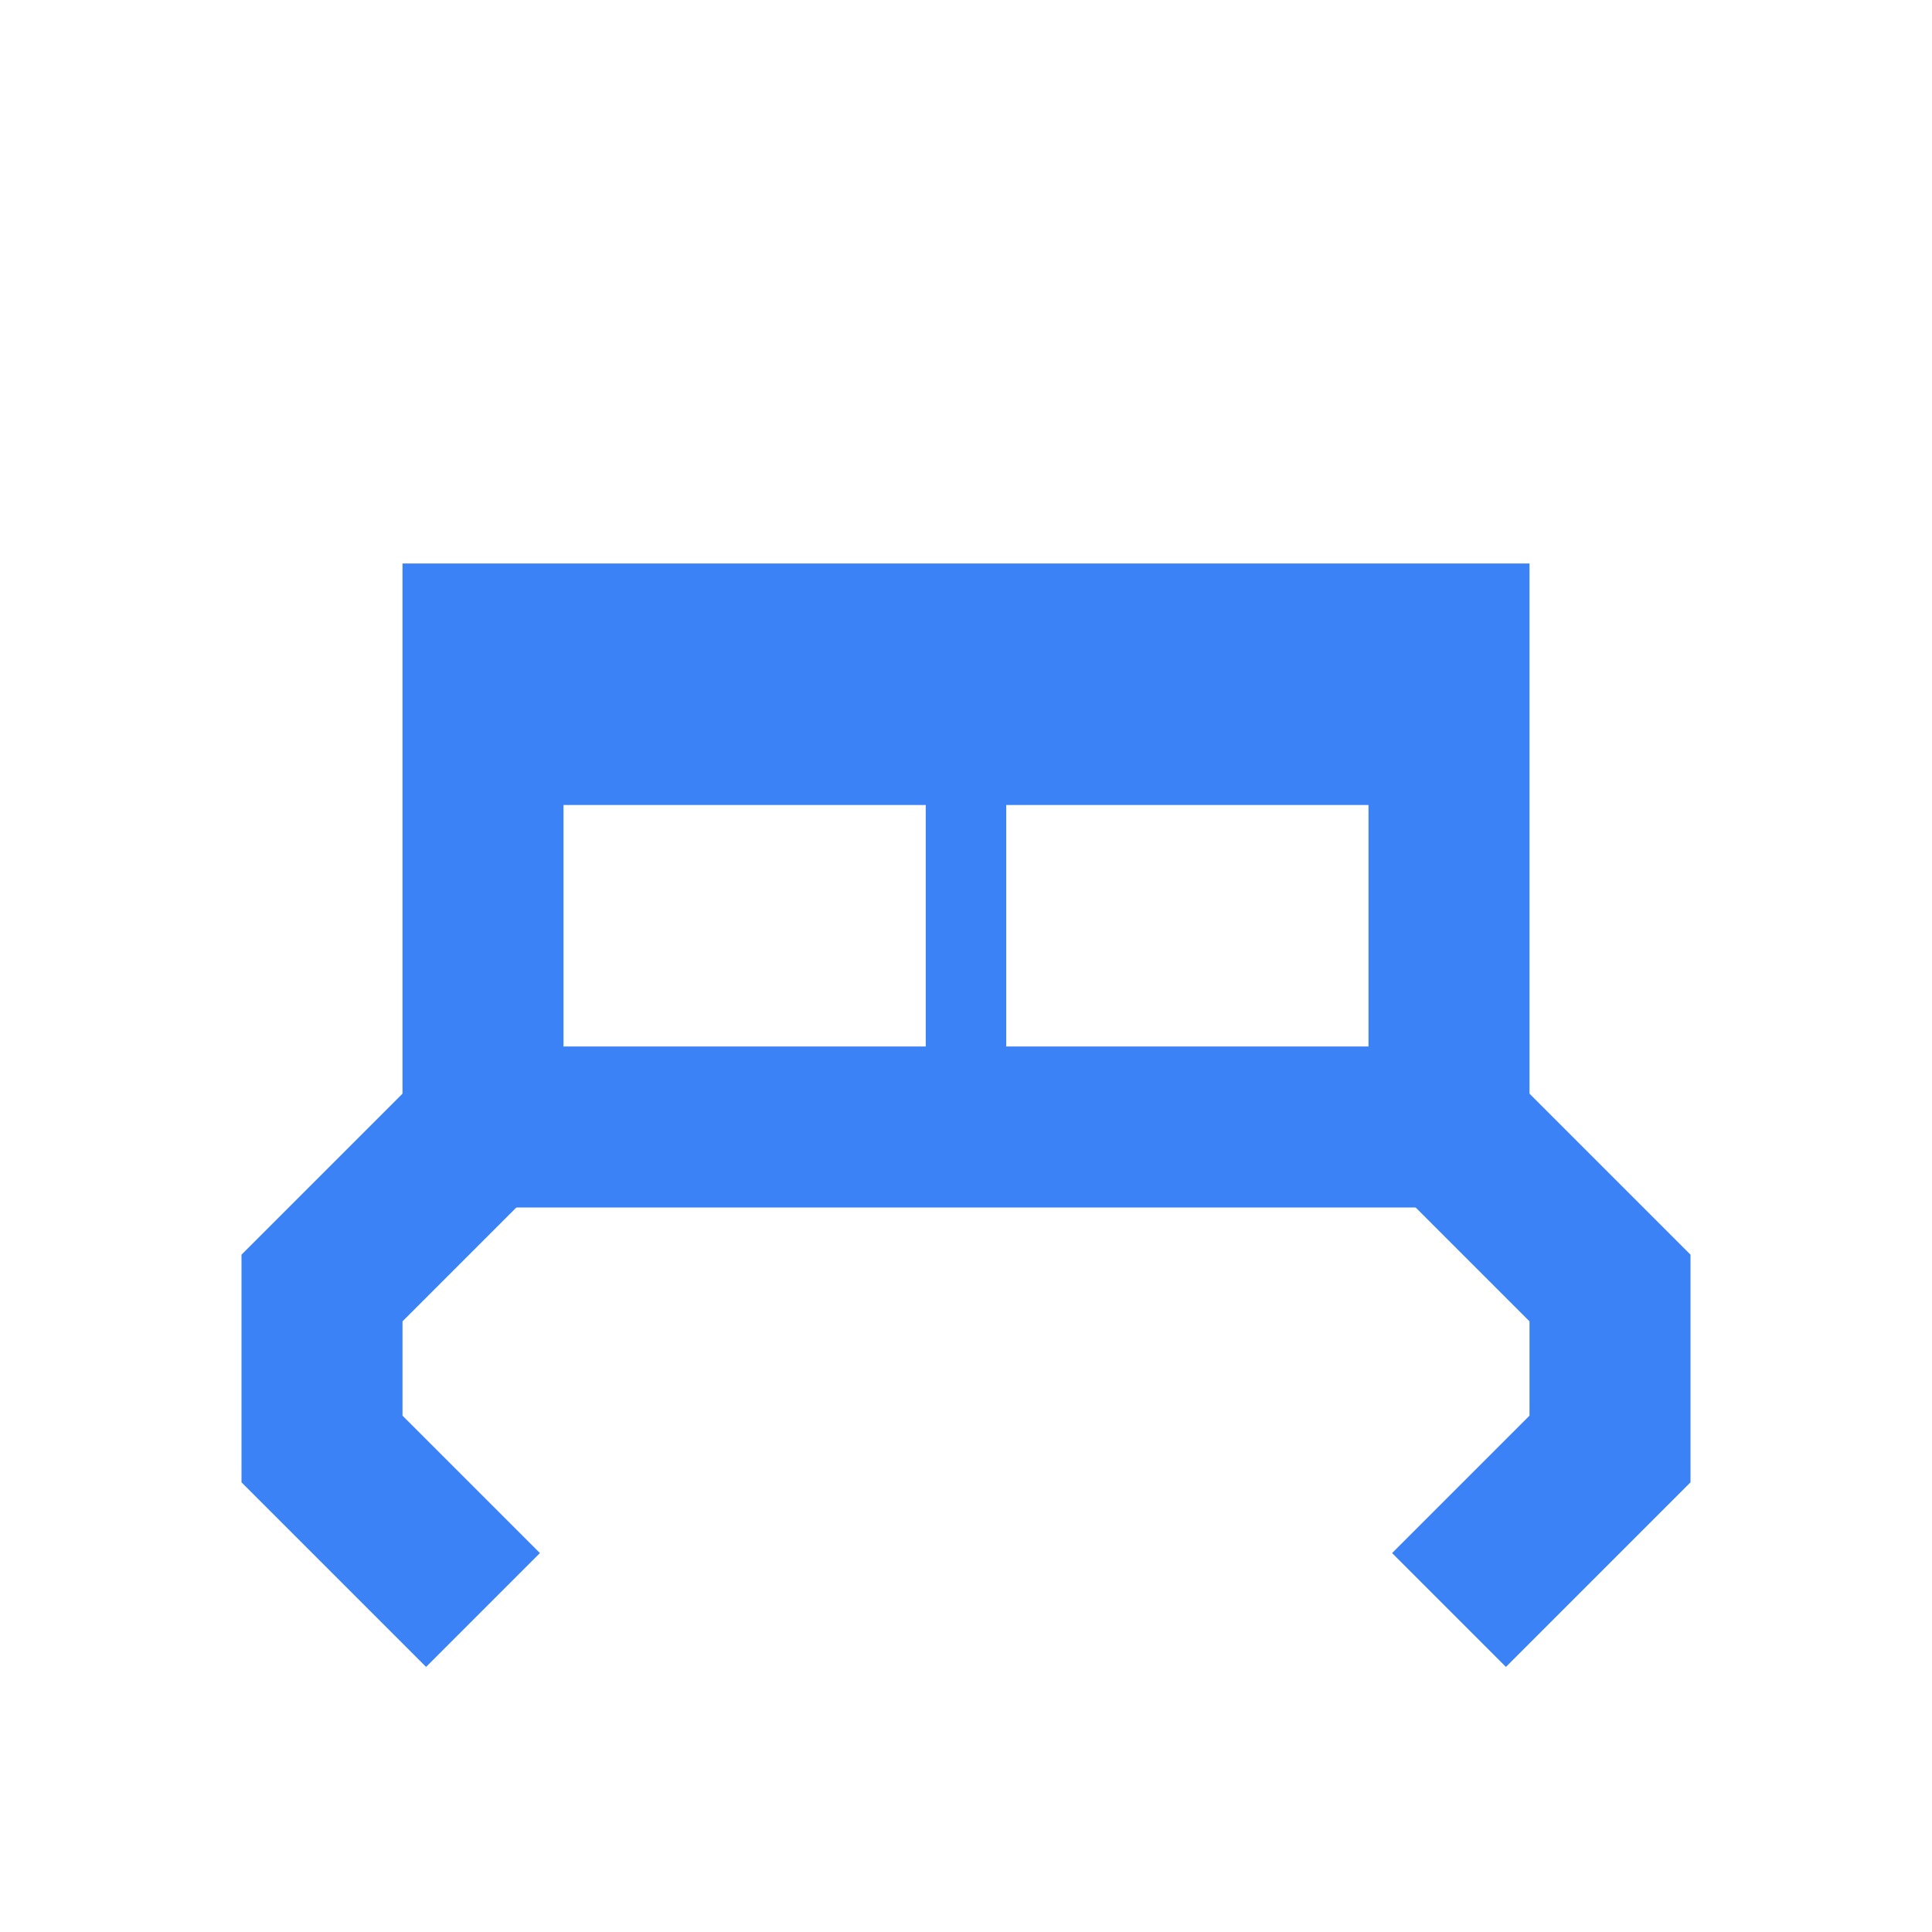
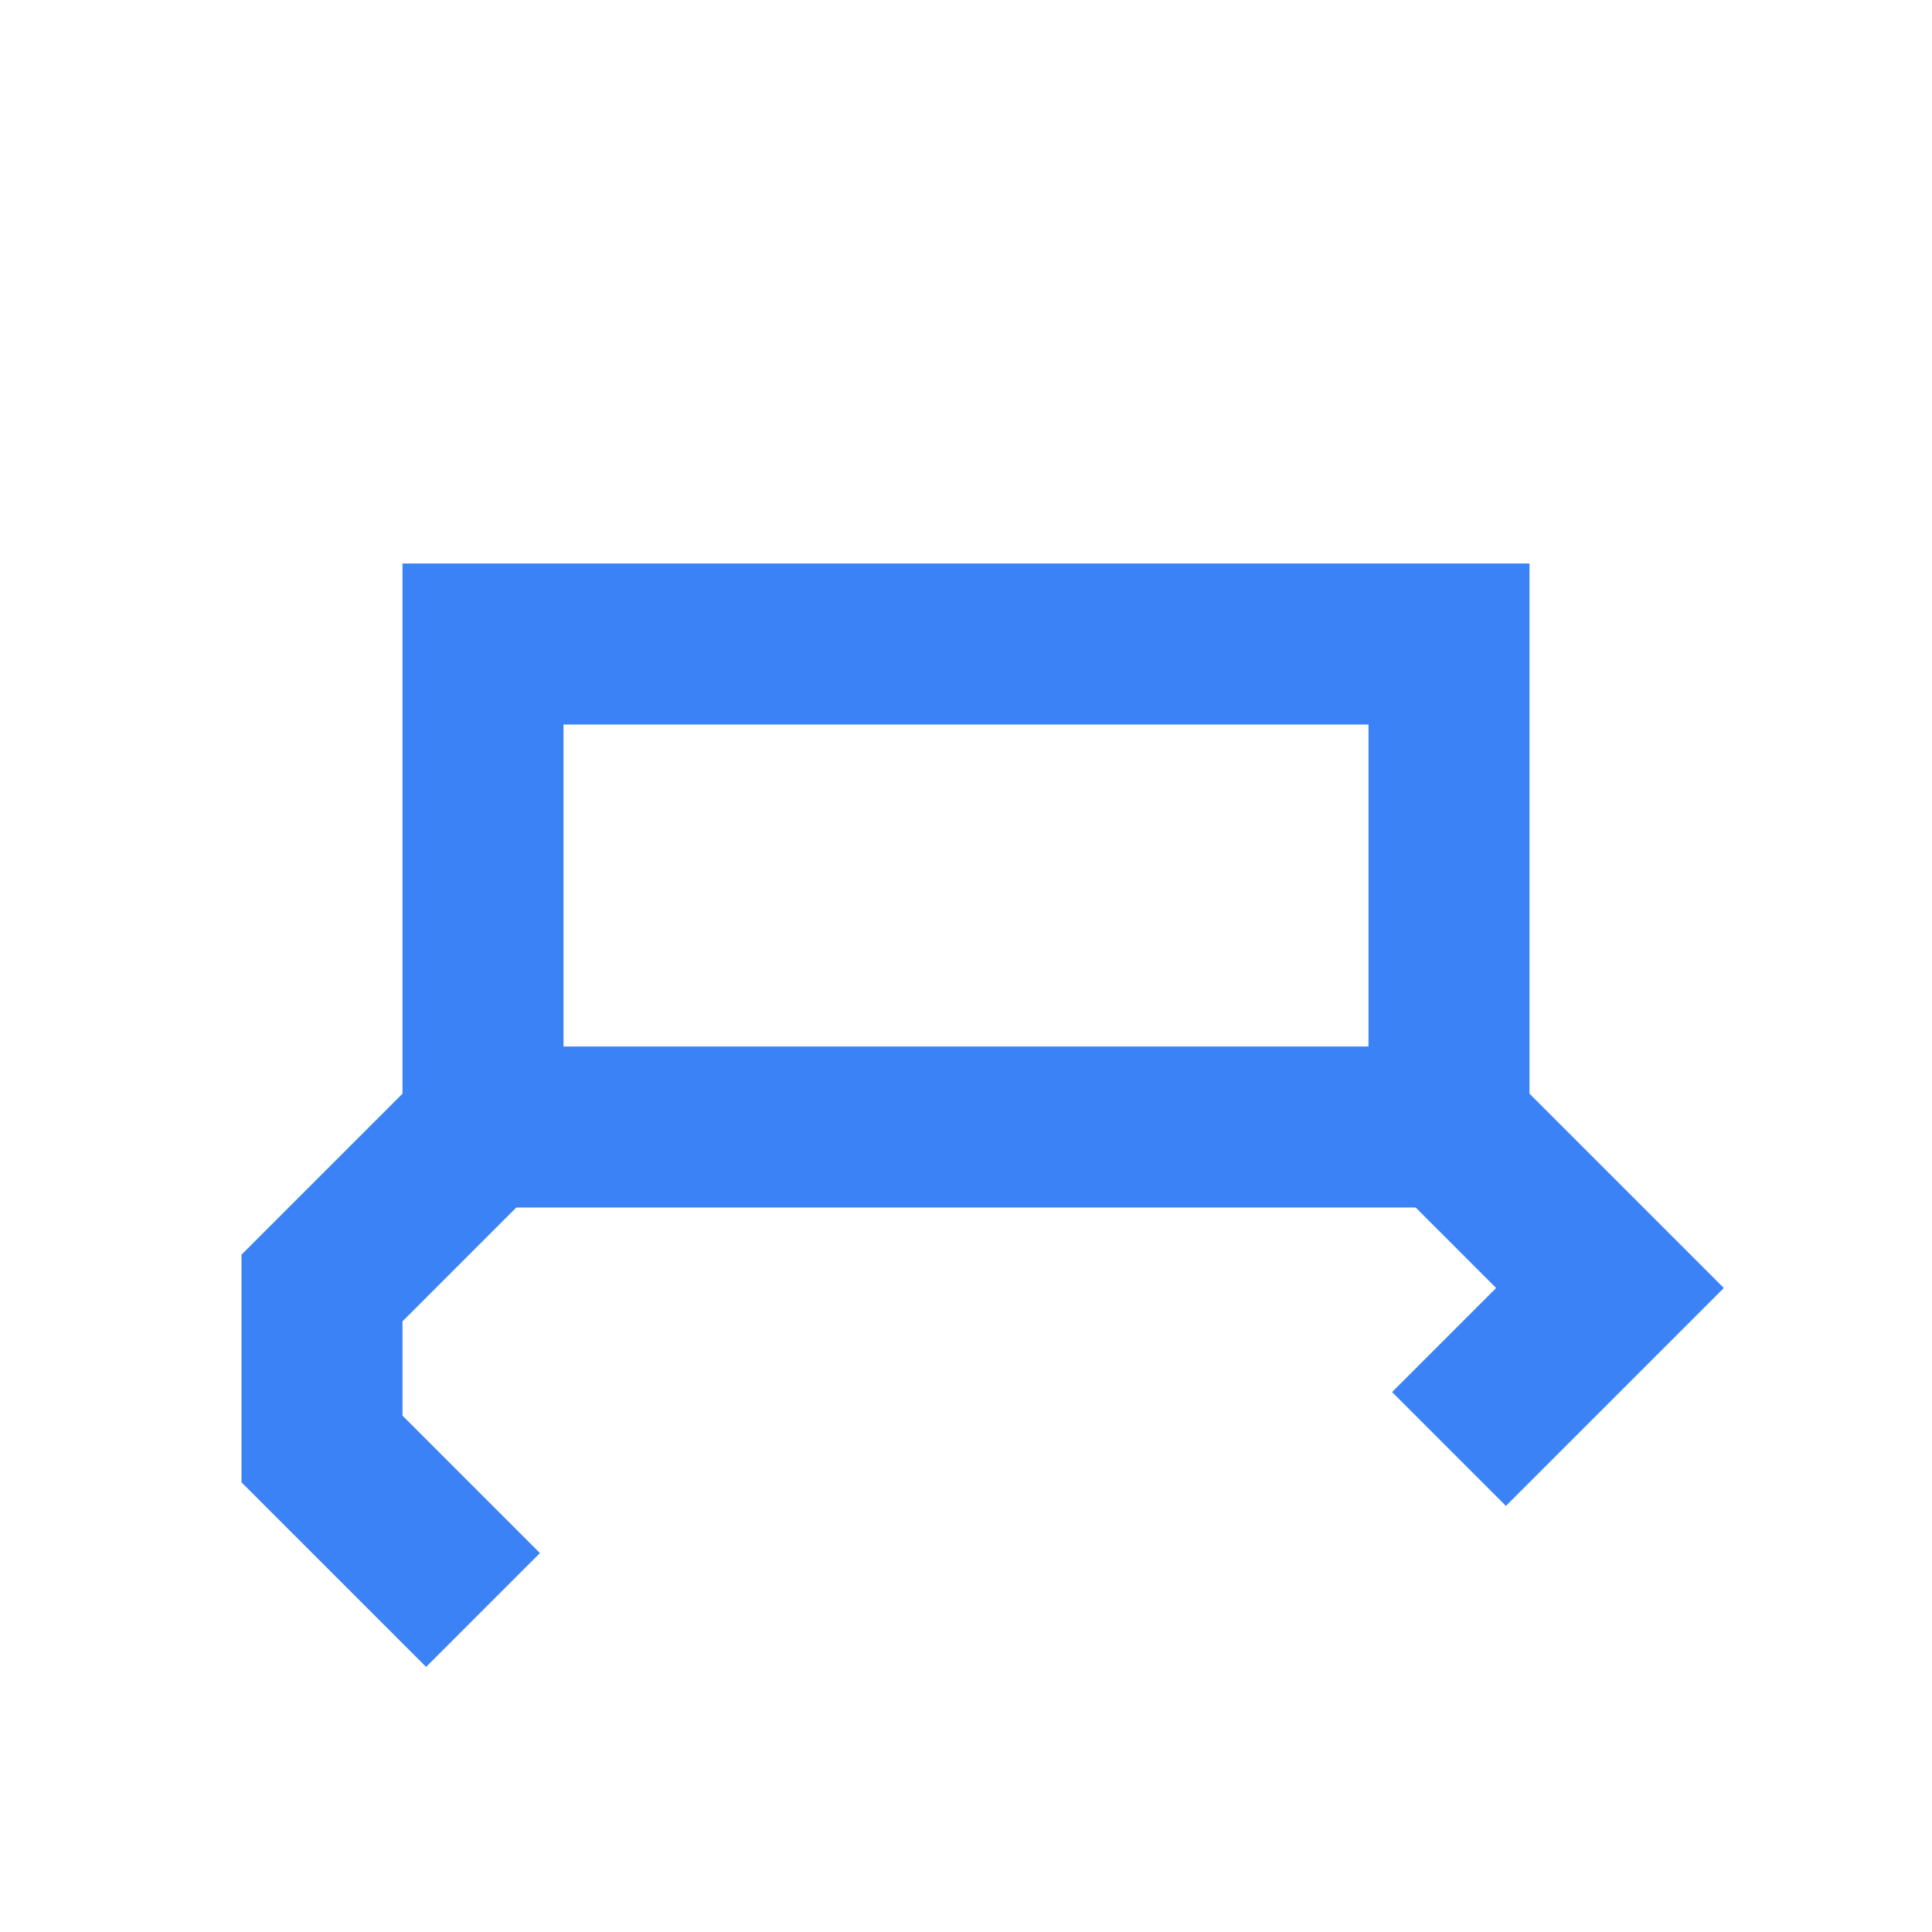
<svg xmlns="http://www.w3.org/2000/svg" width="24" height="24" viewBox="0 0 24 24" fill="none">
  <path d="M6 8h12v6H6z" stroke="#3B82F6" stroke-width="2" fill="none" />
-   <rect x="6" y="8" width="12" height="2" fill="#3B82F6" />
  <path d="M6 14l-2 2v2l2 2" stroke="#3B82F6" stroke-width="2" fill="none" />
-   <path d="M18 14l2 2v2l-2 2" stroke="#3B82F6" stroke-width="2" fill="none" />
-   <path d="M12 8v6" stroke="#3B82F6" stroke-width="1" fill="none" />
+   <path d="M18 14l2 2l-2 2" stroke="#3B82F6" stroke-width="2" fill="none" />
</svg>